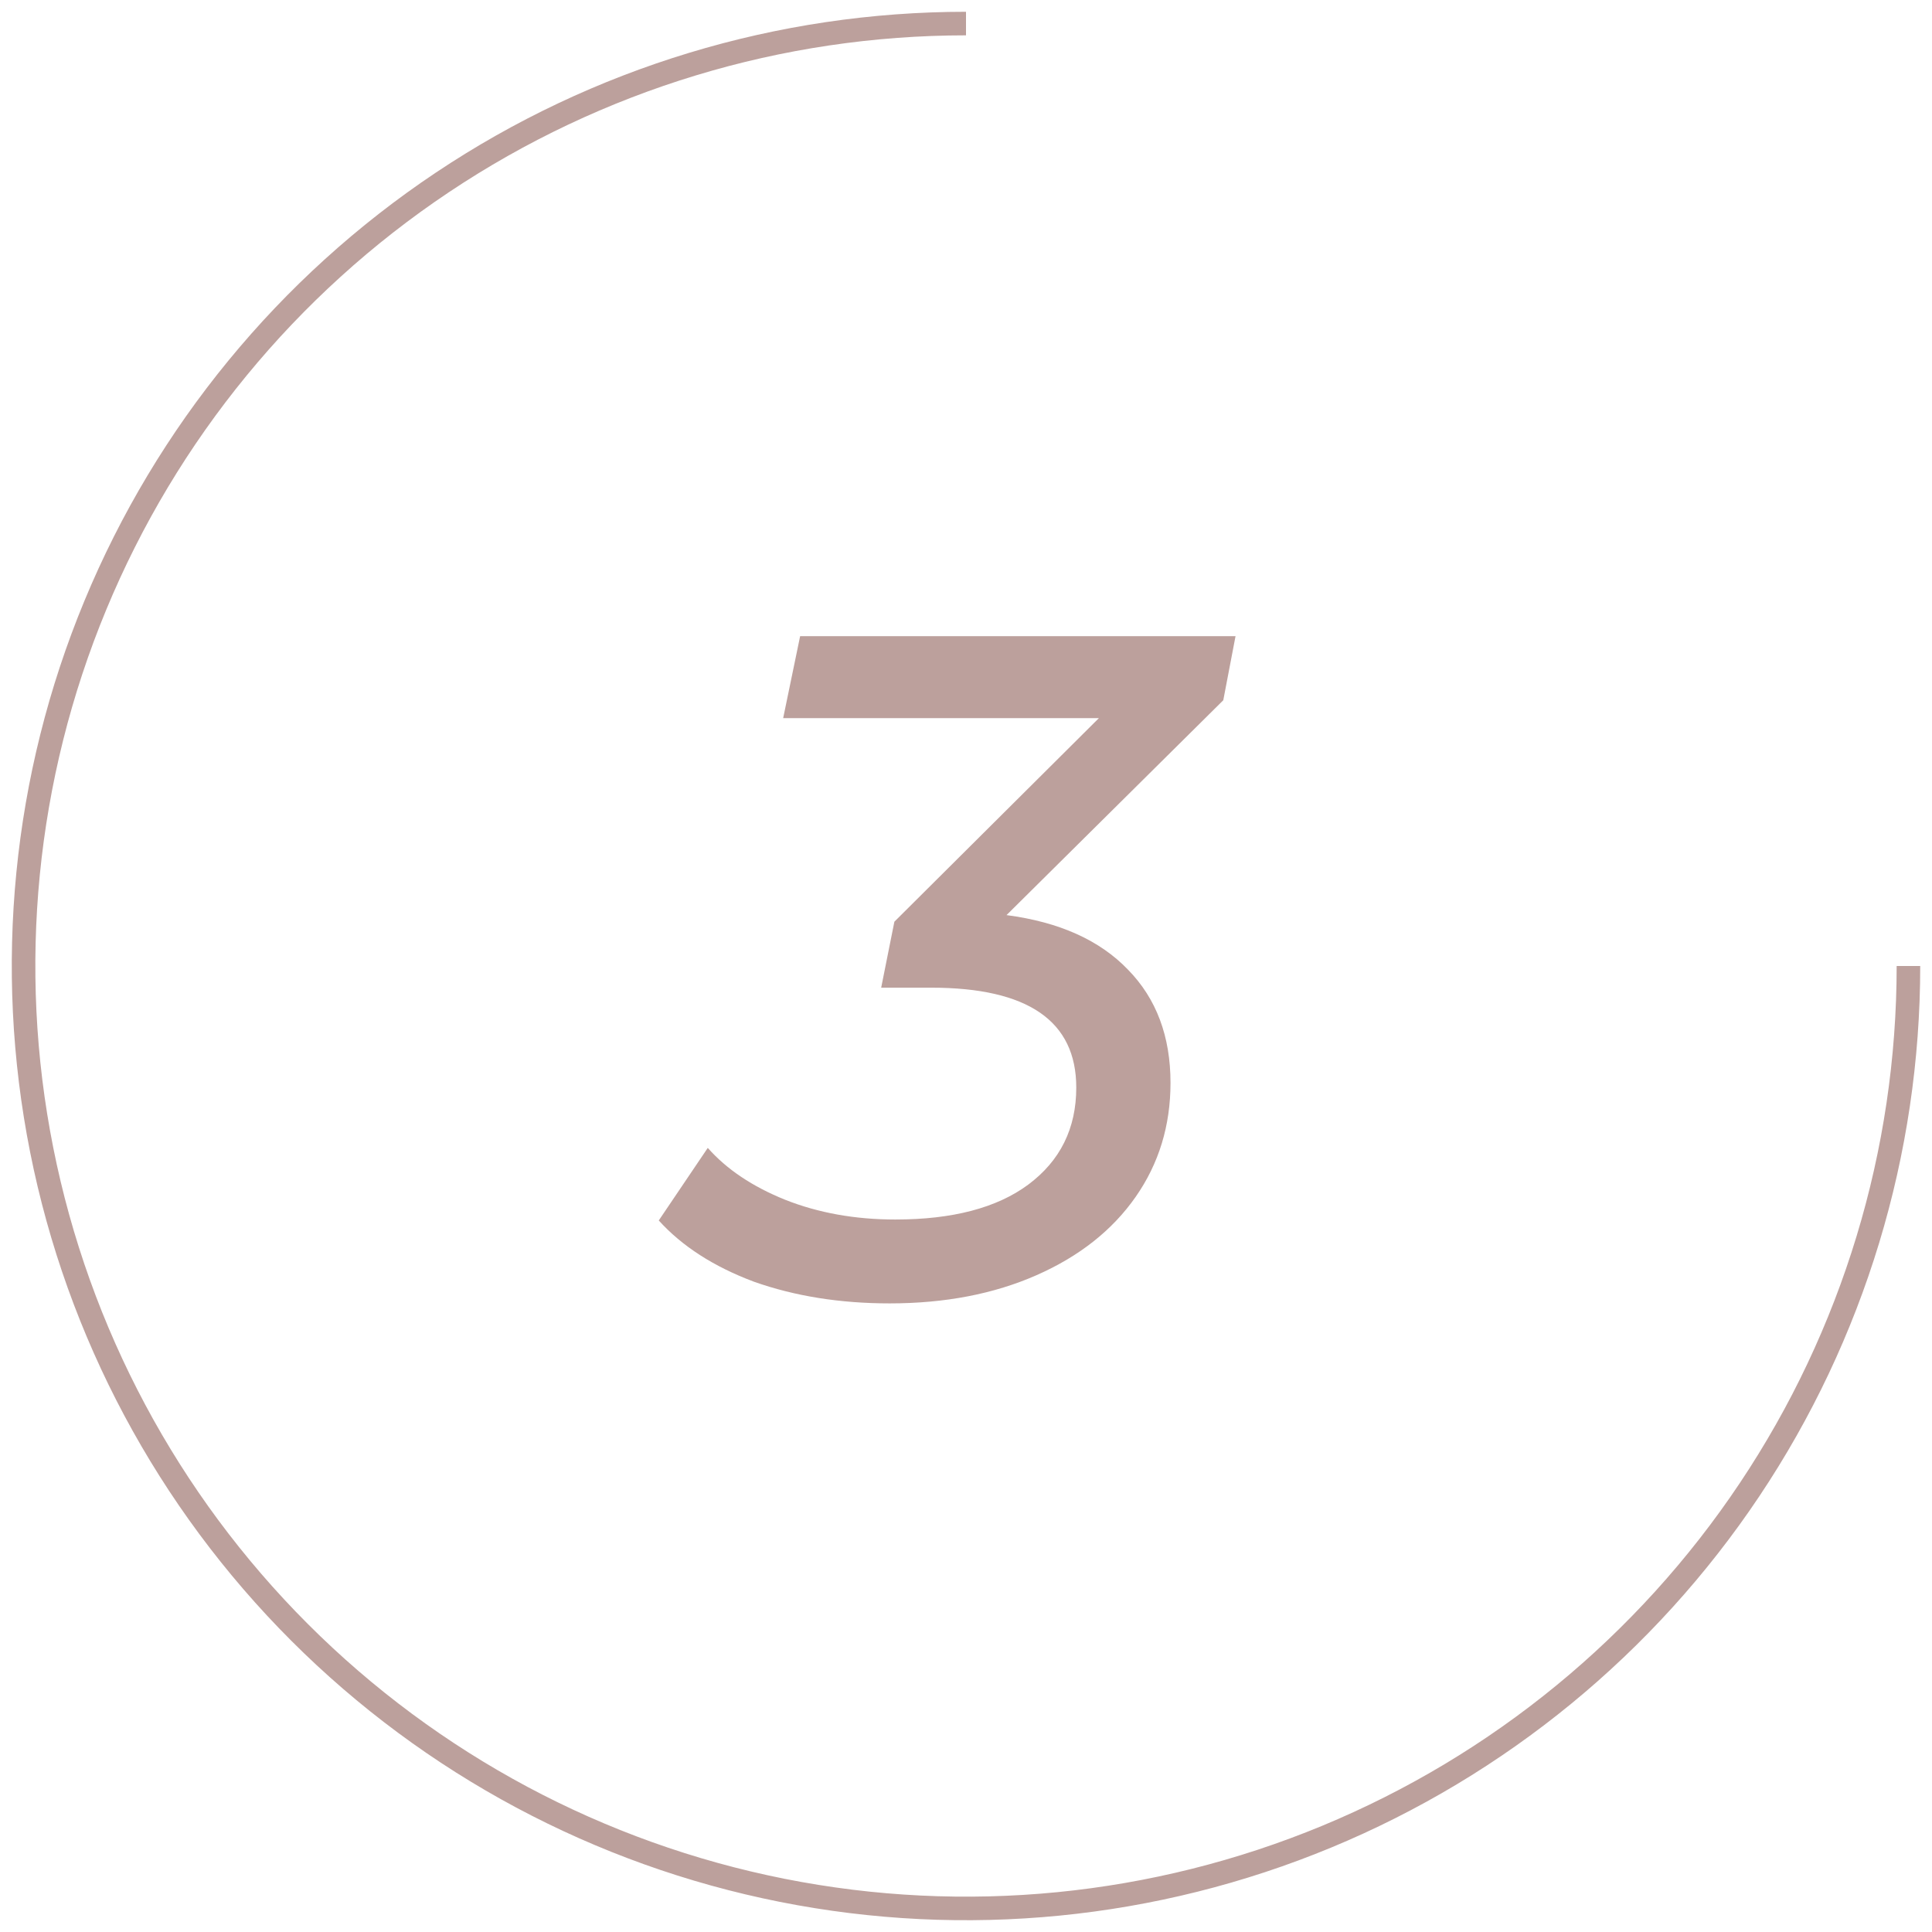
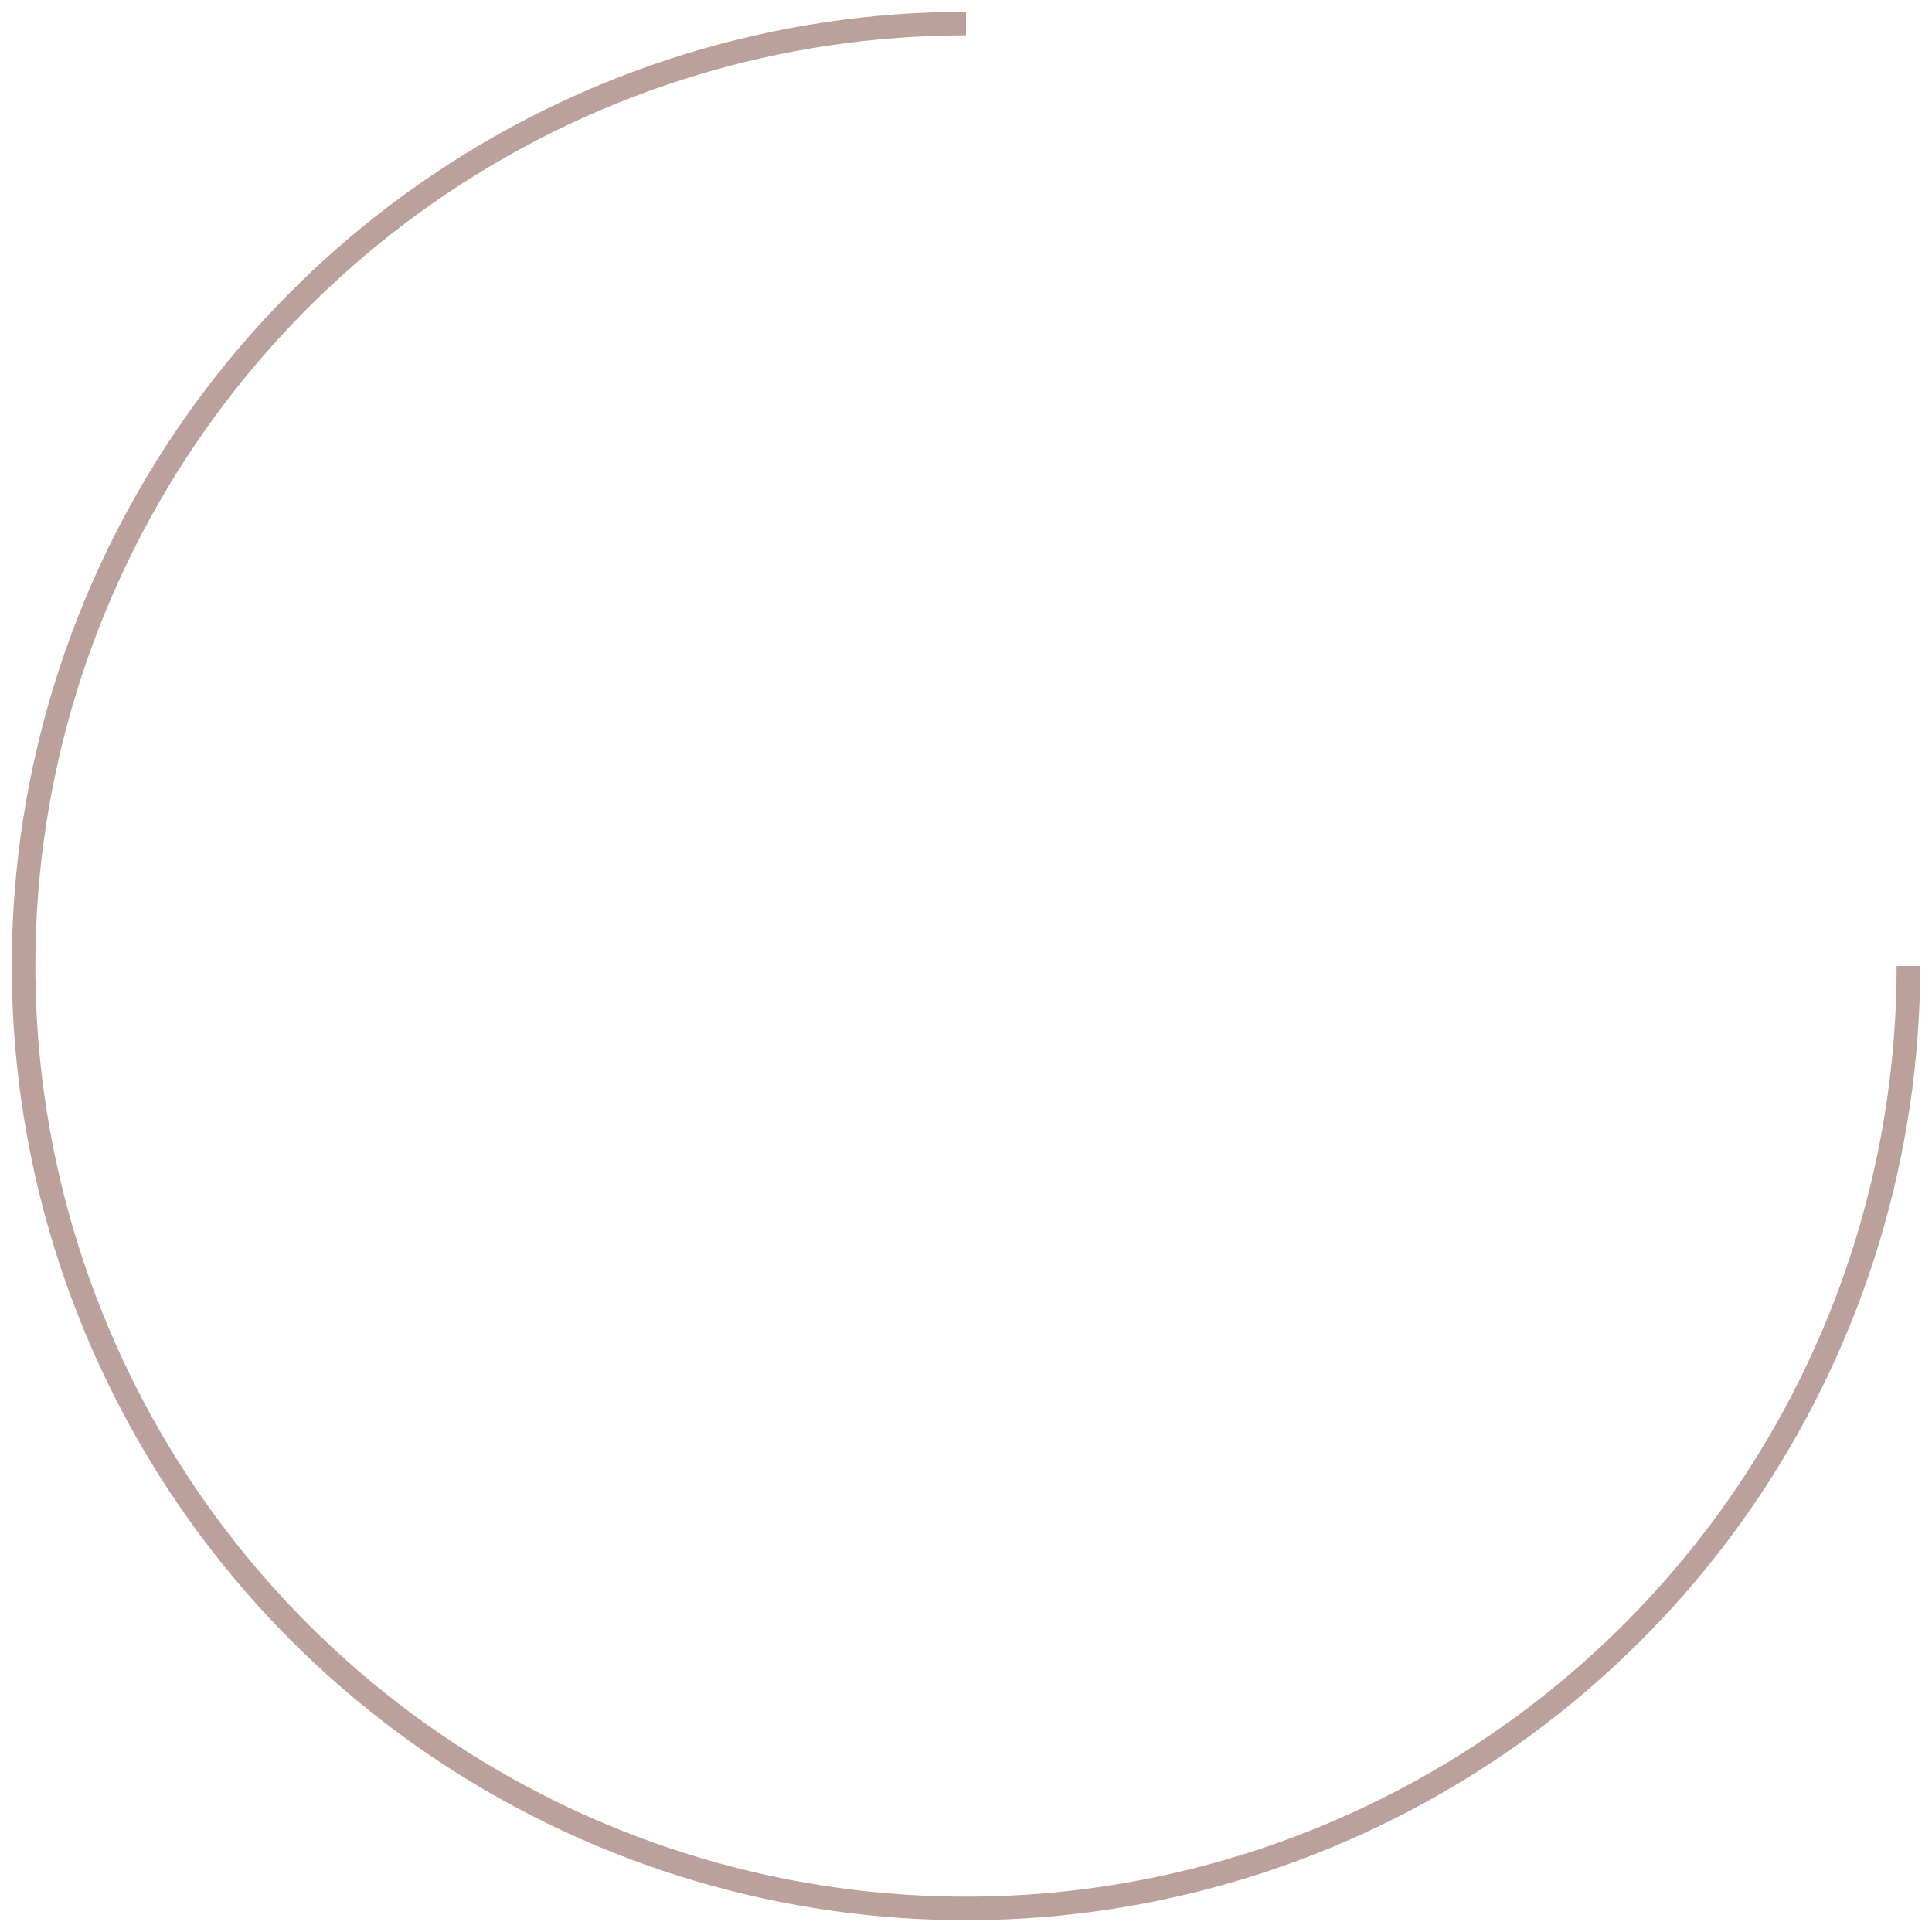
<svg xmlns="http://www.w3.org/2000/svg" width="82" height="82" viewBox="0 0 82 82" fill="none">
  <path d="M81 41C81 48.911 78.654 56.645 74.259 63.223C69.864 69.801 63.616 74.928 56.307 77.955C48.998 80.983 40.956 81.775 33.196 80.231C25.437 78.688 18.31 74.878 12.716 69.284C7.122 63.69 3.312 56.563 1.769 48.804C0.225 41.044 1.017 33.002 4.045 25.693C7.072 18.384 12.199 12.136 18.777 7.741C25.355 3.346 33.089 1 41 1" stroke="#BCA09C" />
-   <path d="M51.92 29.72L42.72 38.84C44.96 39.133 46.68 39.907 47.88 41.16C49.08 42.387 49.68 43.987 49.68 45.96C49.68 47.773 49.187 49.387 48.2 50.8C47.213 52.213 45.813 53.32 44 54.12C42.187 54.92 40.107 55.32 37.76 55.32C35.653 55.32 33.733 55.013 32 54.4C30.293 53.76 28.947 52.893 27.96 51.8L30.04 48.72C30.84 49.627 31.933 50.36 33.32 50.92C34.733 51.48 36.293 51.76 38 51.76C40.427 51.76 42.307 51.267 43.64 50.28C45 49.267 45.68 47.893 45.68 46.16C45.68 43.333 43.627 41.92 39.52 41.92H37.4L37.96 39.12L46.64 30.48H33.24L33.96 27H52.44L51.92 29.72Z" fill="#BCA09C" />
</svg>